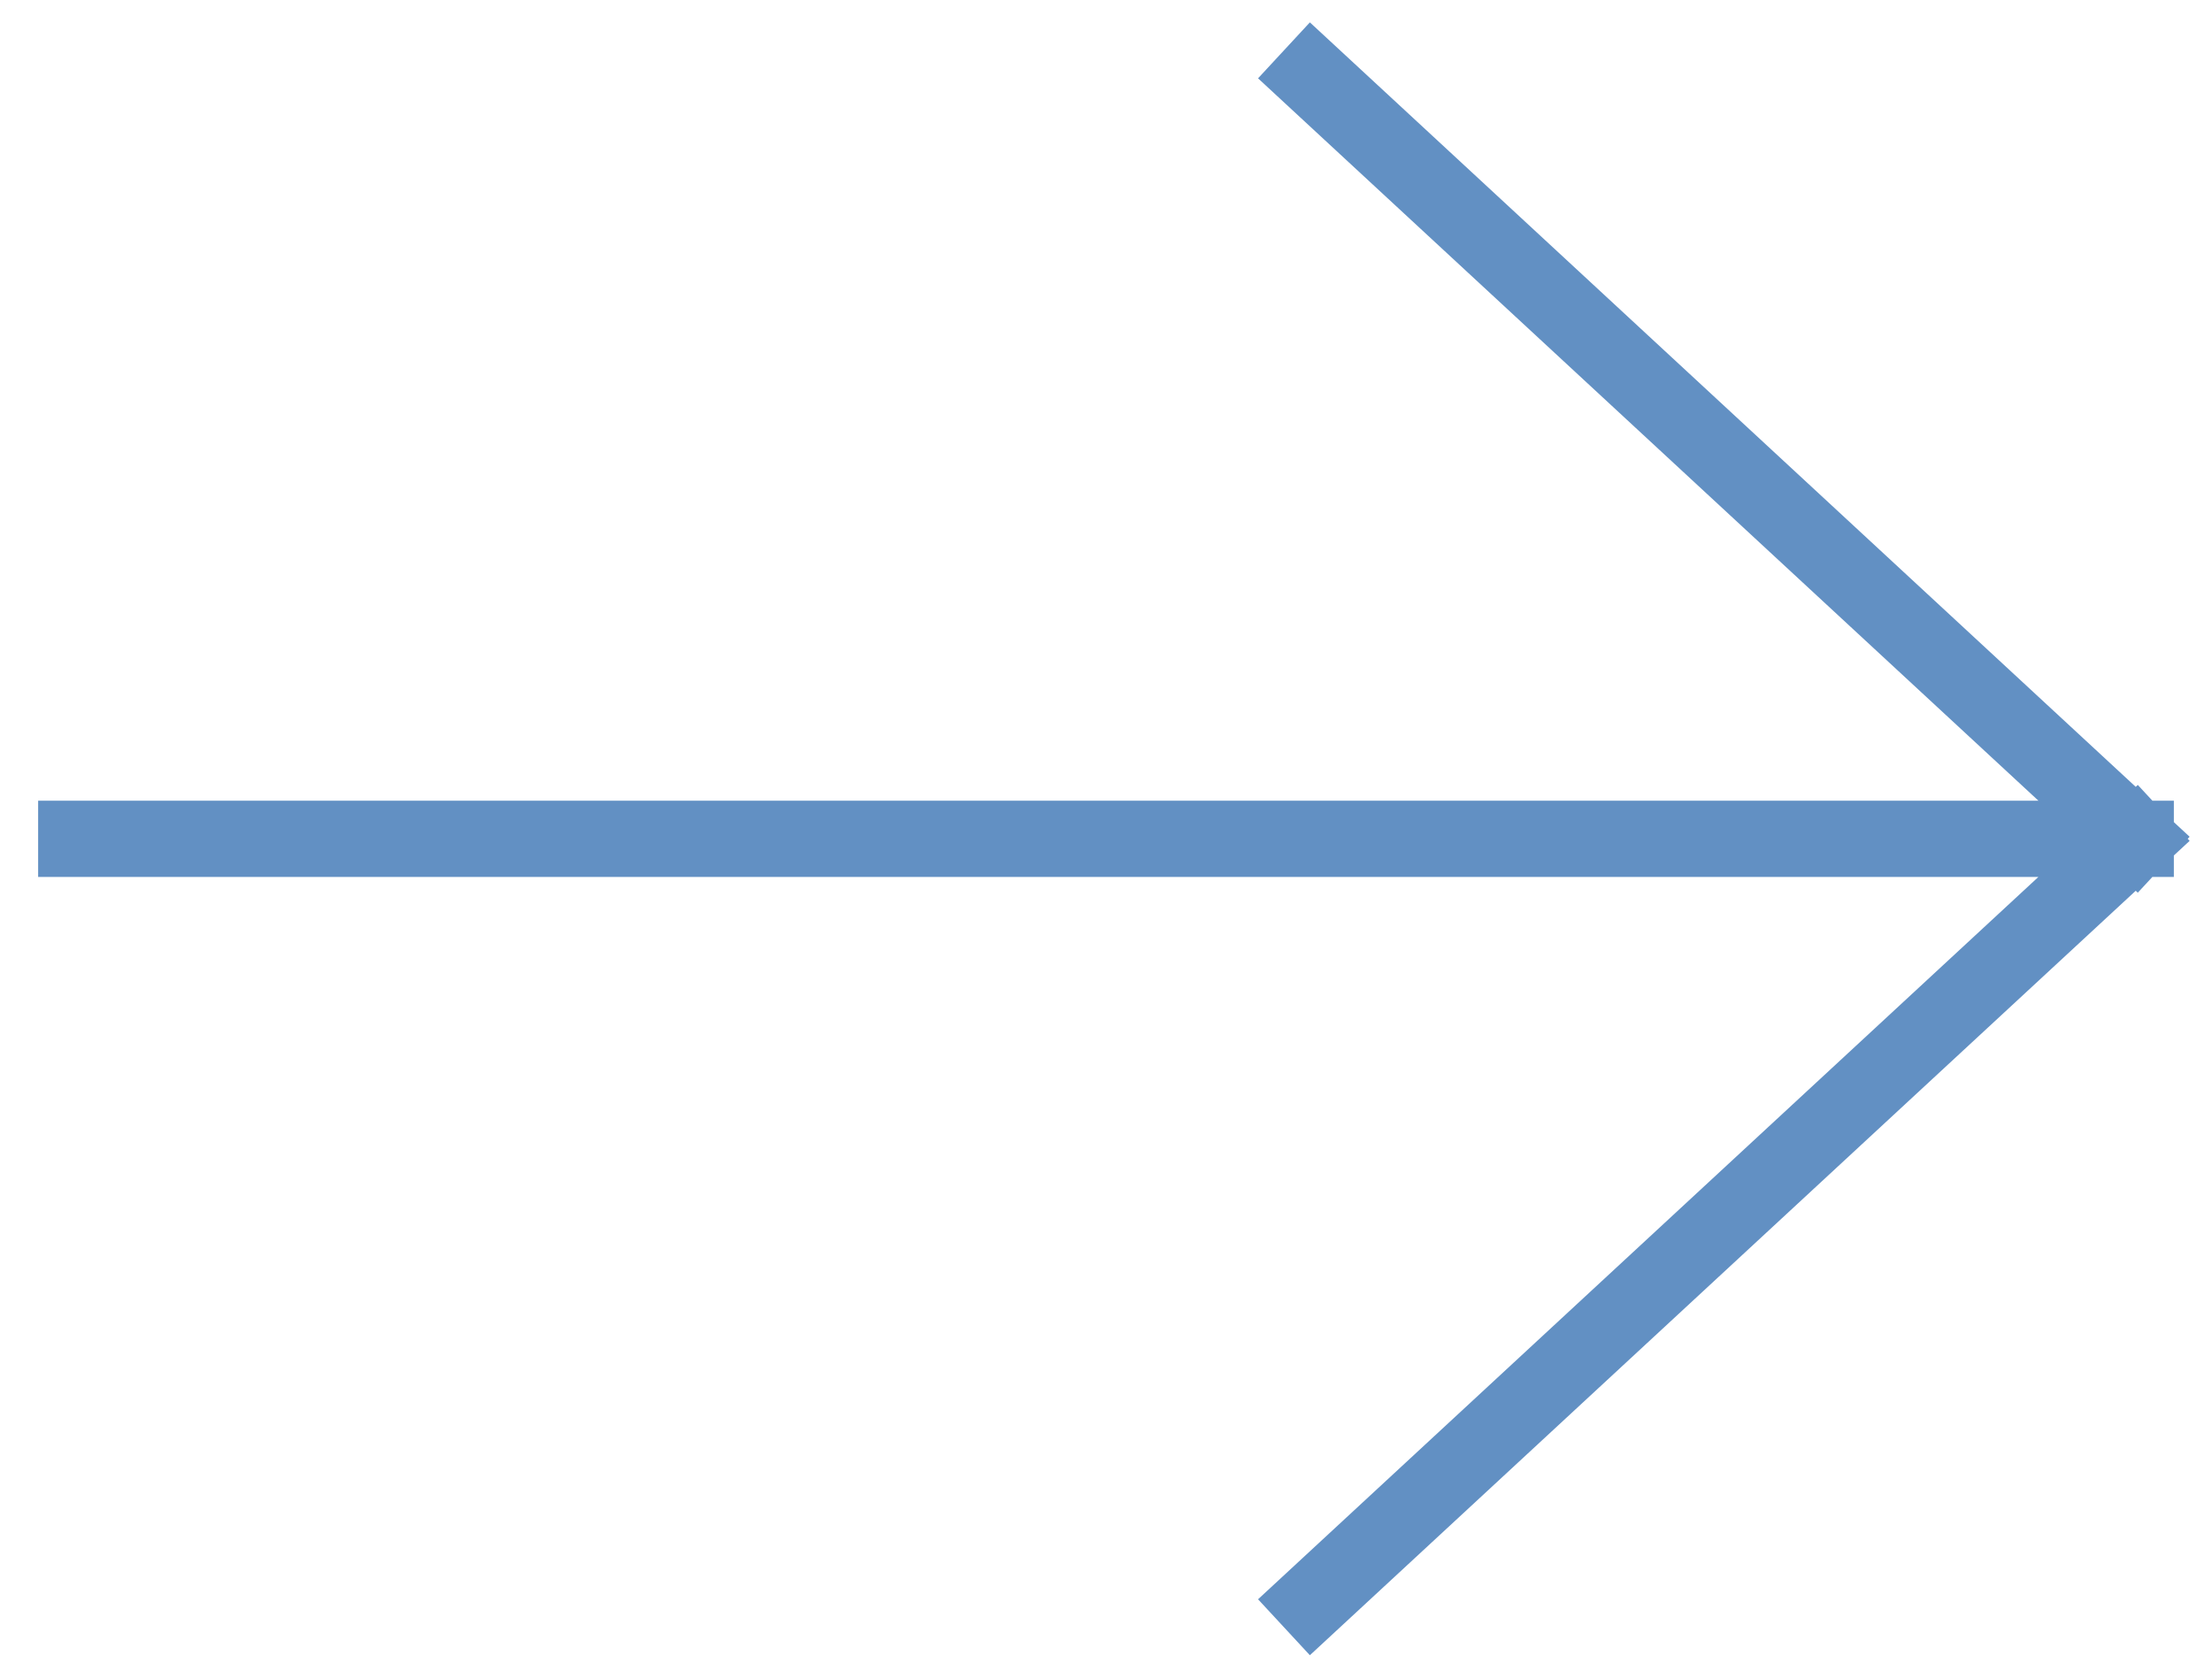
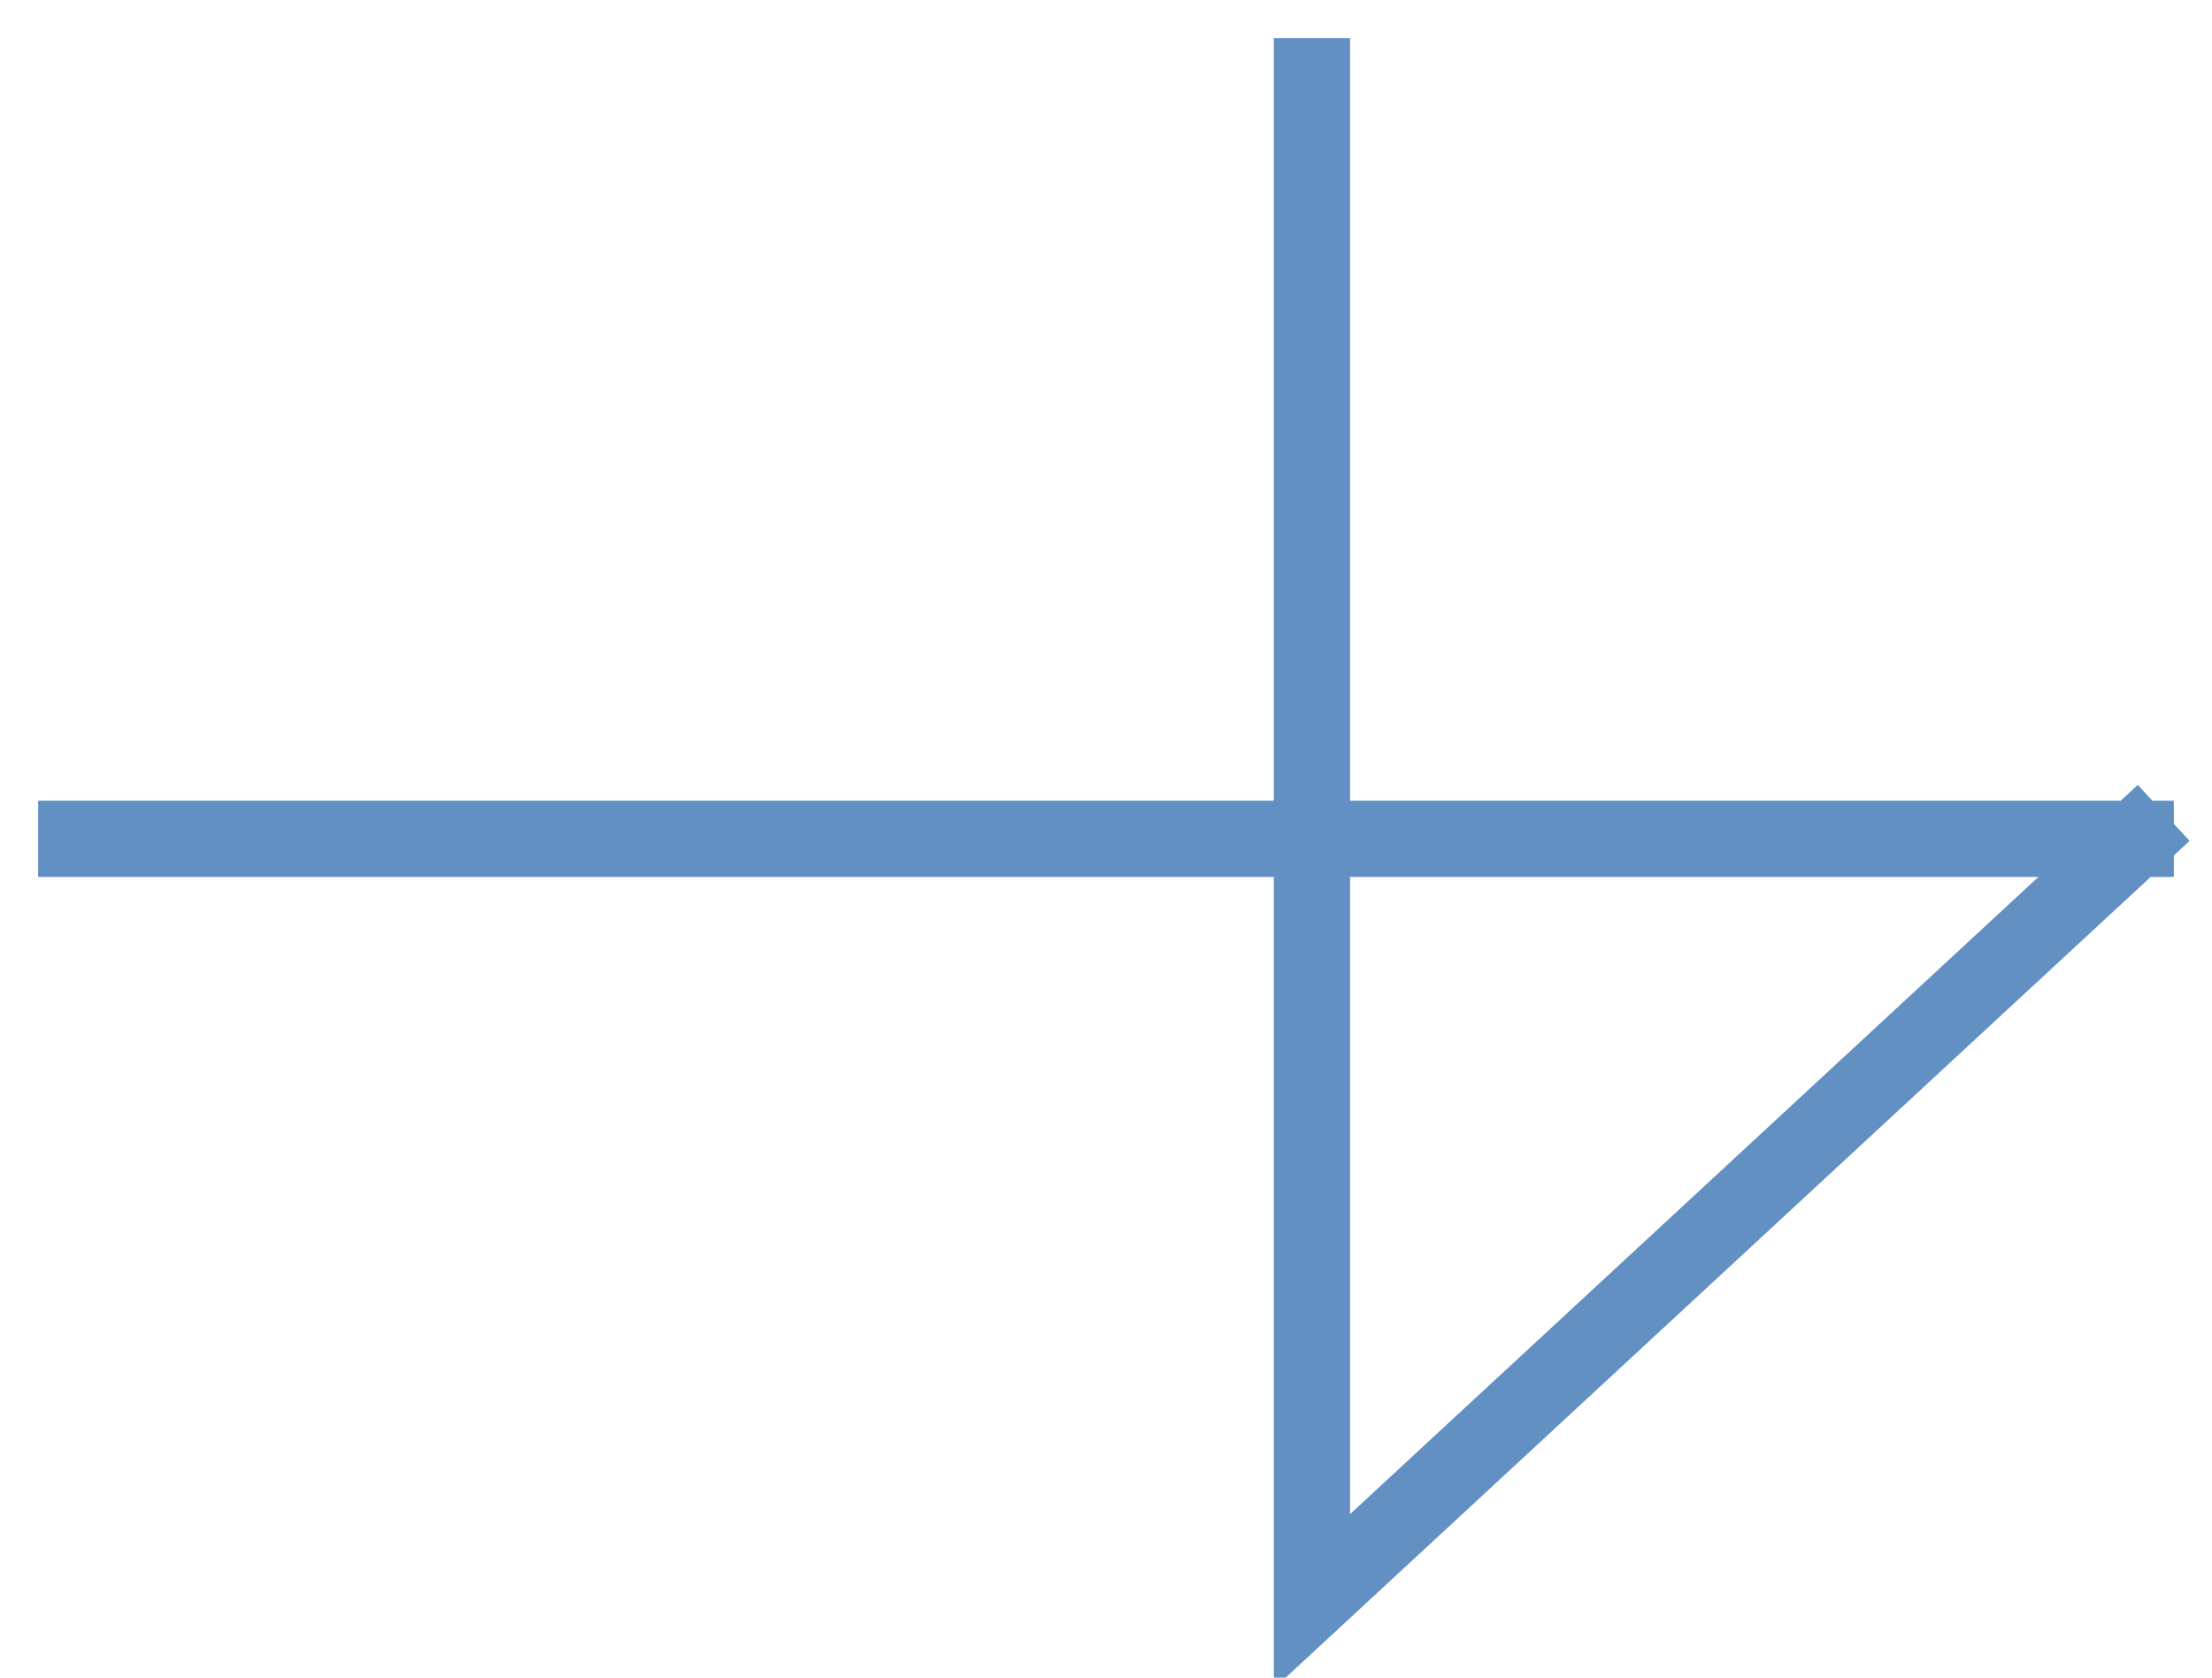
<svg xmlns="http://www.w3.org/2000/svg" width="29" height="22" viewBox="0 0 29 22" fill="none">
-   <path d="M28 11L1 11M28 11L17.2 21M28 11L17.2 1" stroke="#6290C3" stroke-linecap="square" />
+   <path d="M28 11L1 11M28 11L17.2 21L17.2 1" stroke="#6290C3" stroke-linecap="square" />
</svg>